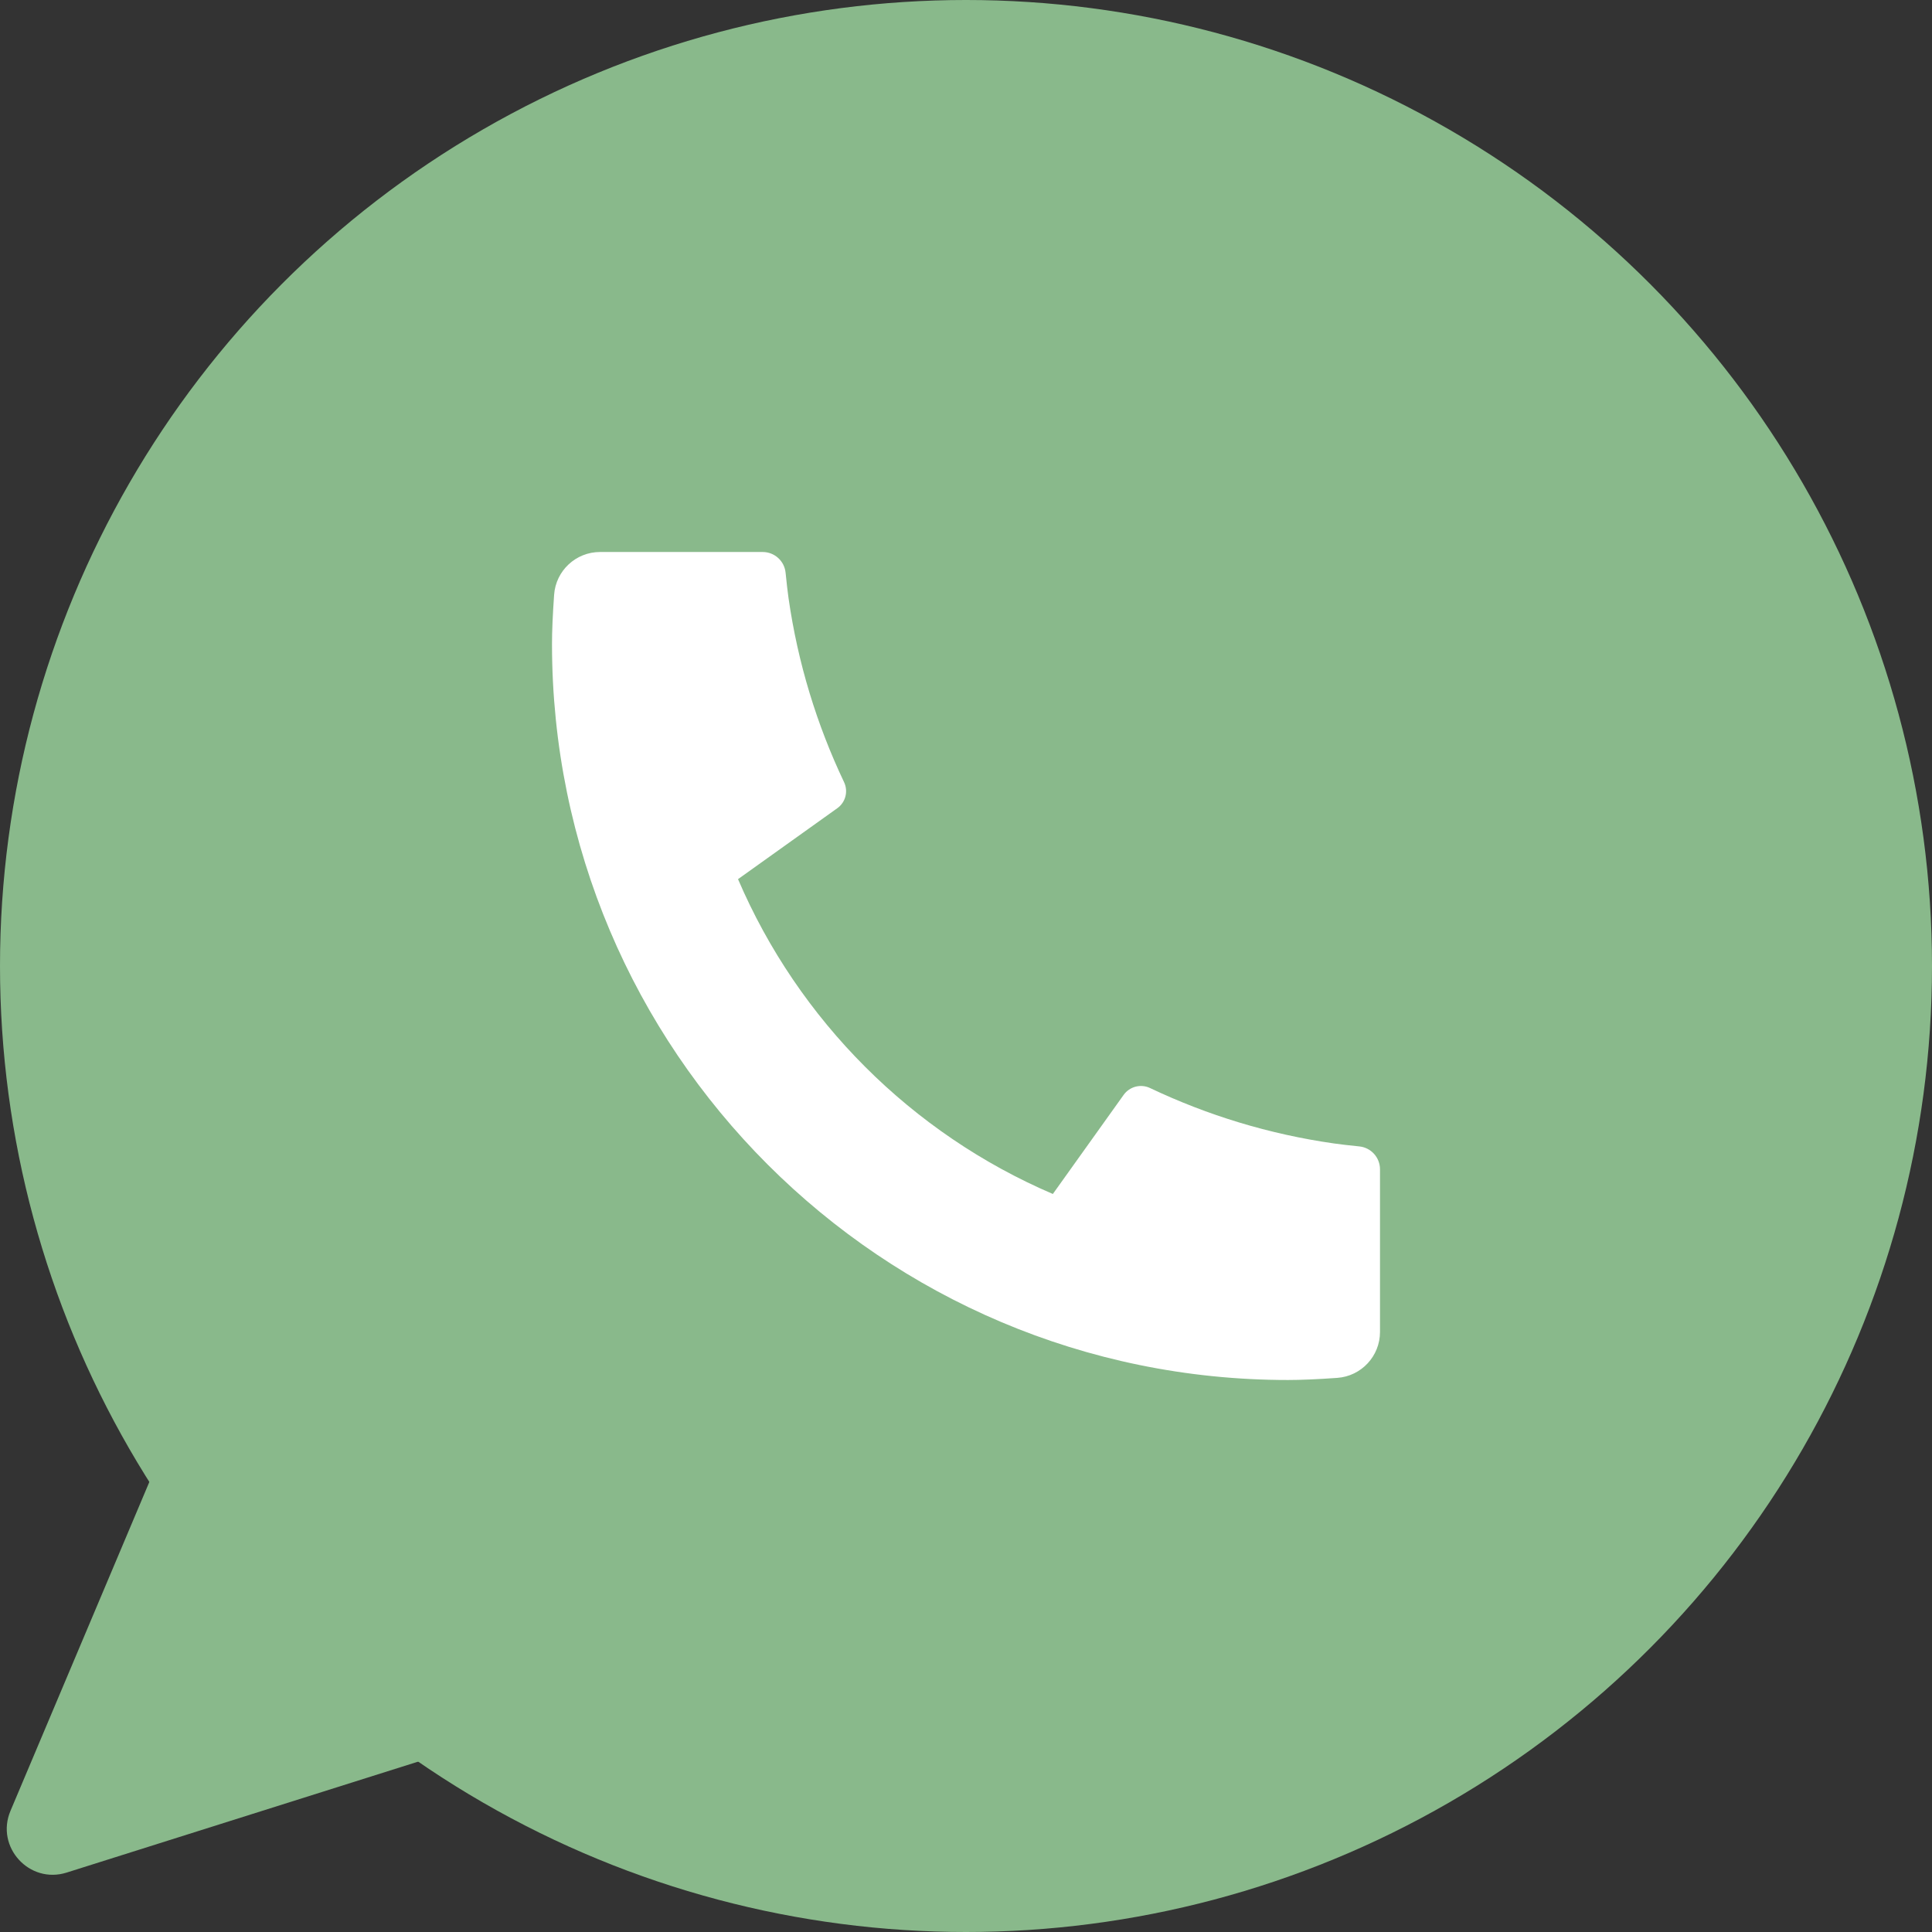
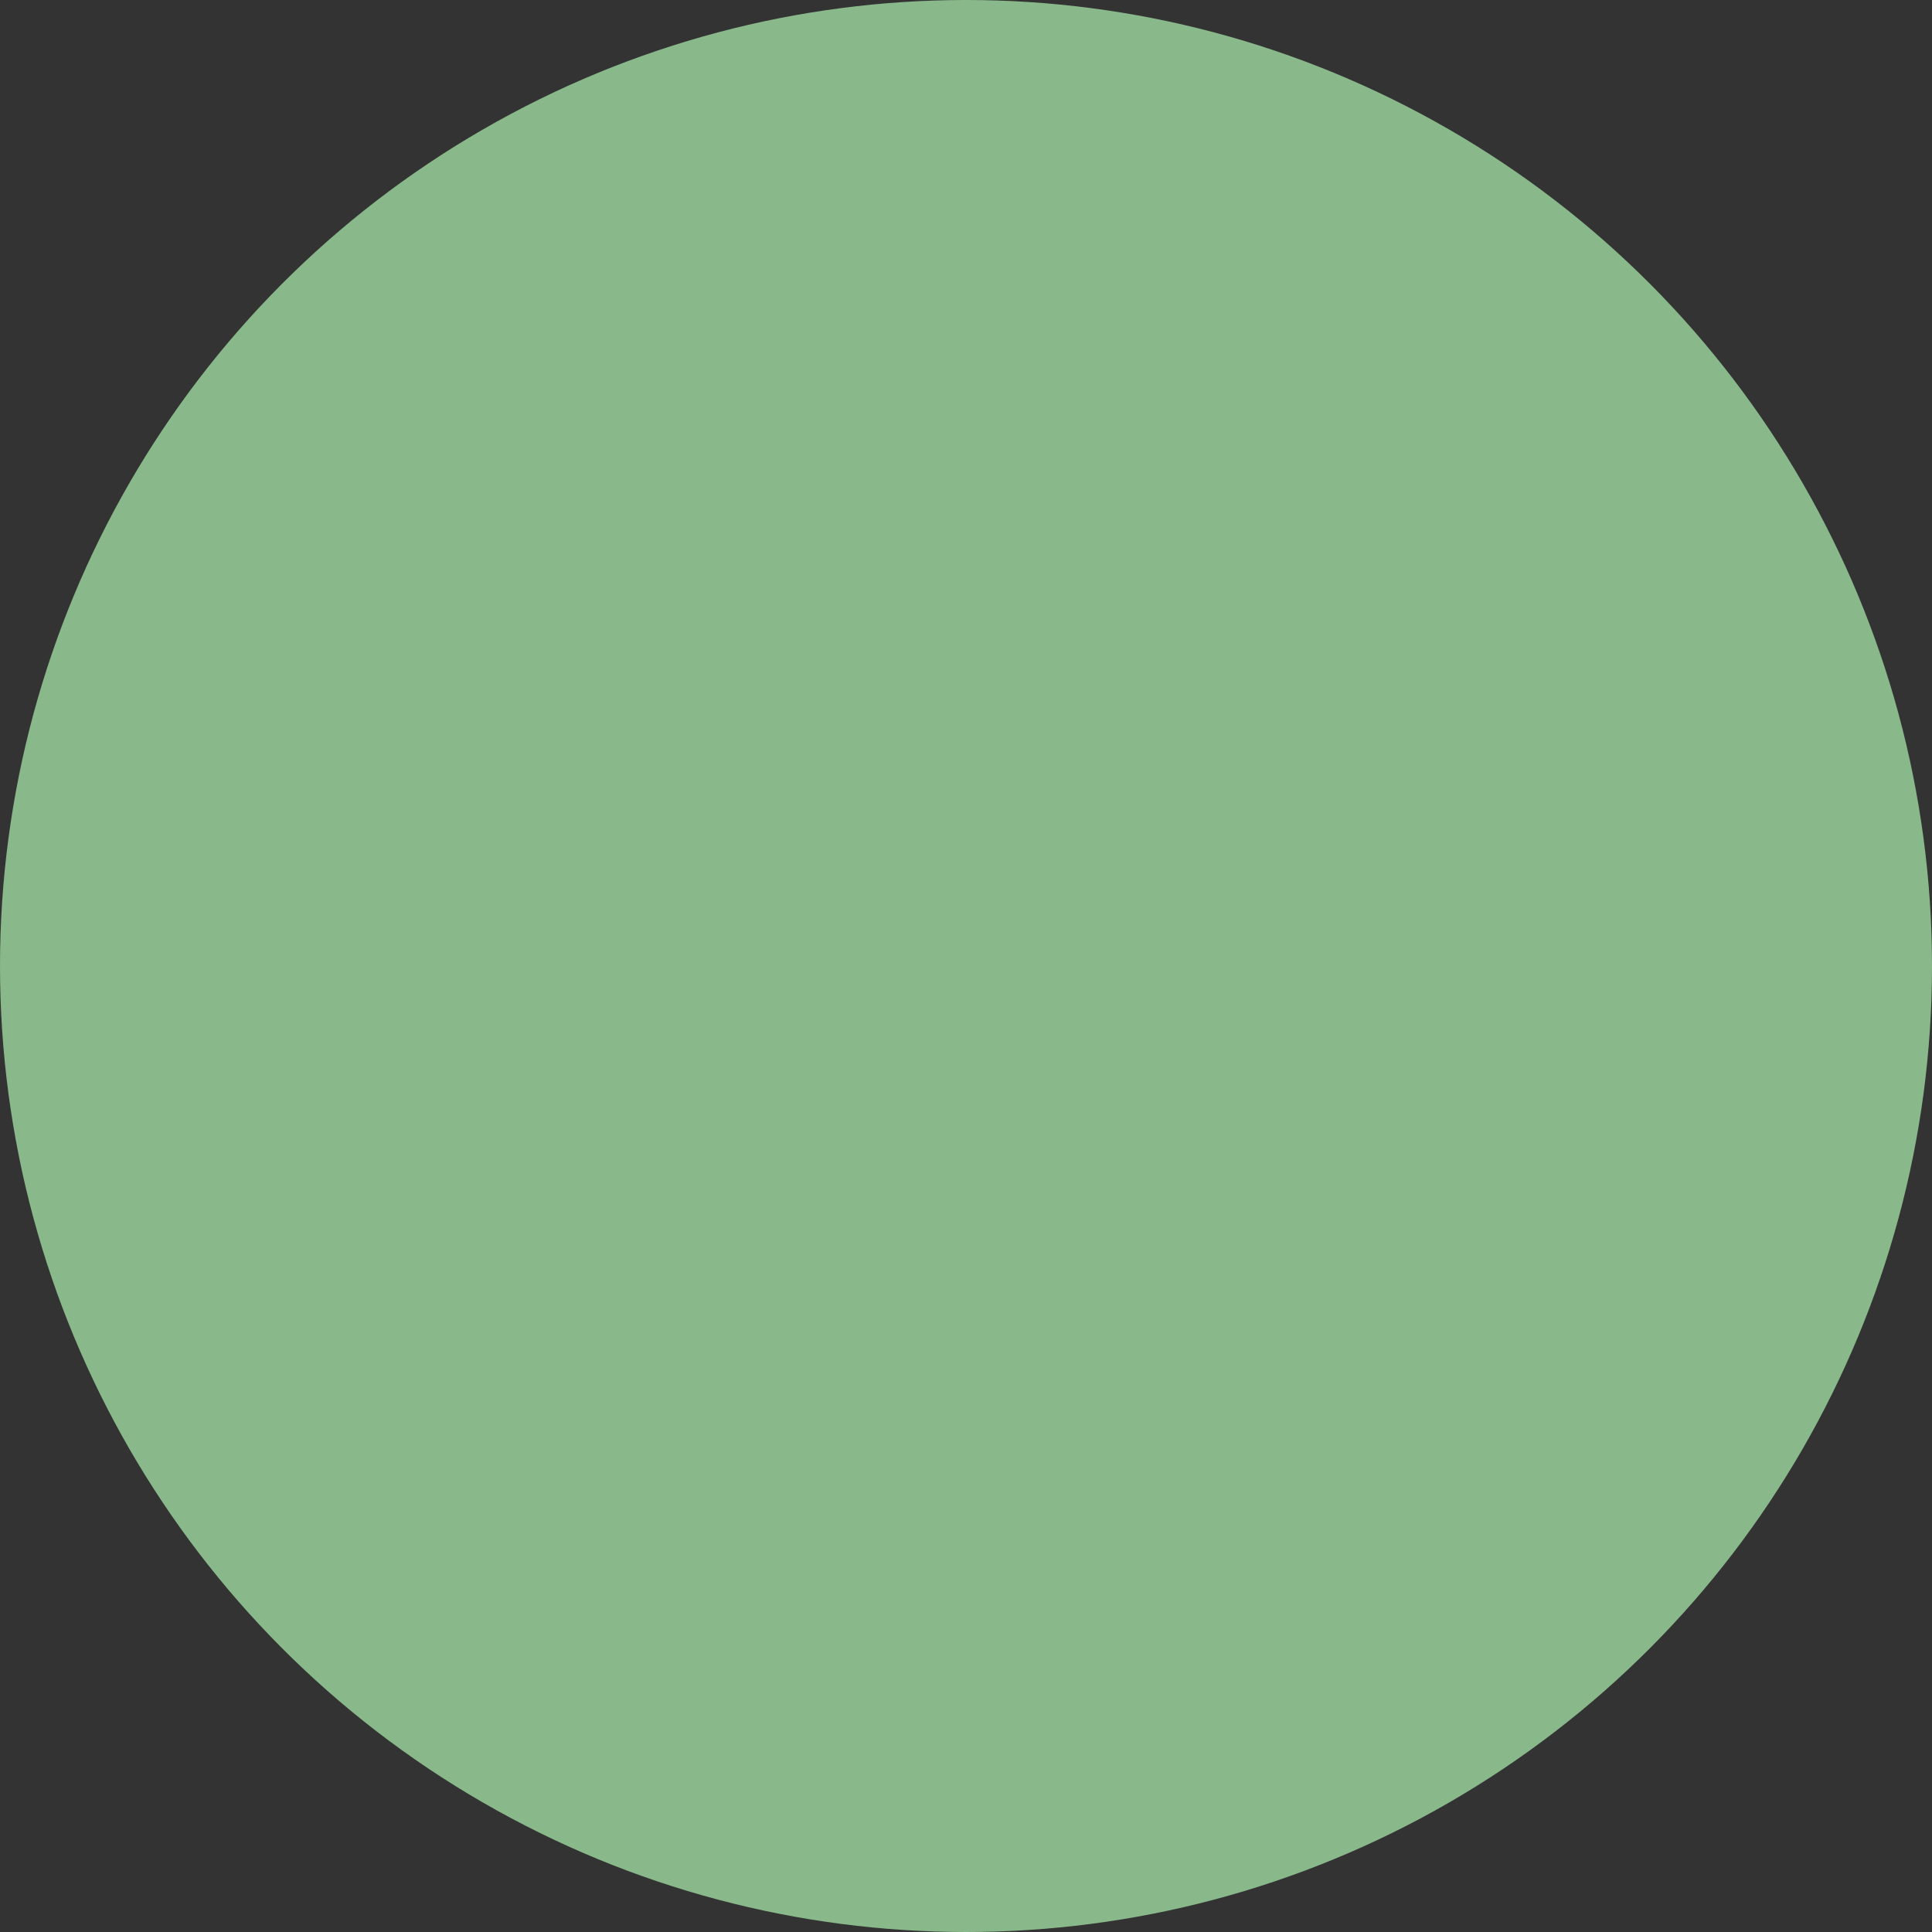
<svg xmlns="http://www.w3.org/2000/svg" width="42" height="42" viewBox="0 0 42 42" fill="none">
  <rect x="0" y="0" width="42" height="42" fill="#333333" stroke="none" />
  <circle cx="21" cy="21" r="21" fill="#89B98B" />
-   <path d="M1.45 40.708C0.637 40.965 -0.104 40.151 0.228 39.366L3.598 31.384C3.882 30.712 4.768 30.561 5.259 31.1L10.15 36.473C10.642 37.013 10.408 37.88 9.712 38.1L1.45 40.708Z" fill="#89B98B" />
-   <path d="M30 25.42V28.956C30 29.481 29.594 29.917 29.07 29.954C28.633 29.985 28.276 30 28 30C19.163 30 12 22.837 12 14C12 13.724 12.015 13.367 12.046 12.93C12.083 12.406 12.519 12 13.044 12H16.58C16.837 12 17.052 12.194 17.078 12.45C17.101 12.679 17.122 12.863 17.142 13.002C17.344 14.415 17.758 15.759 18.349 17.003C18.444 17.203 18.382 17.442 18.202 17.57L16.044 19.112C17.358 22.181 19.819 24.642 22.888 25.956L24.427 23.802C24.557 23.62 24.799 23.557 25.001 23.653C26.245 24.244 27.589 24.657 29.002 24.858C29.14 24.878 29.323 24.899 29.55 24.922C29.806 24.948 30 25.163 30 25.42Z" fill="white" />
</svg>